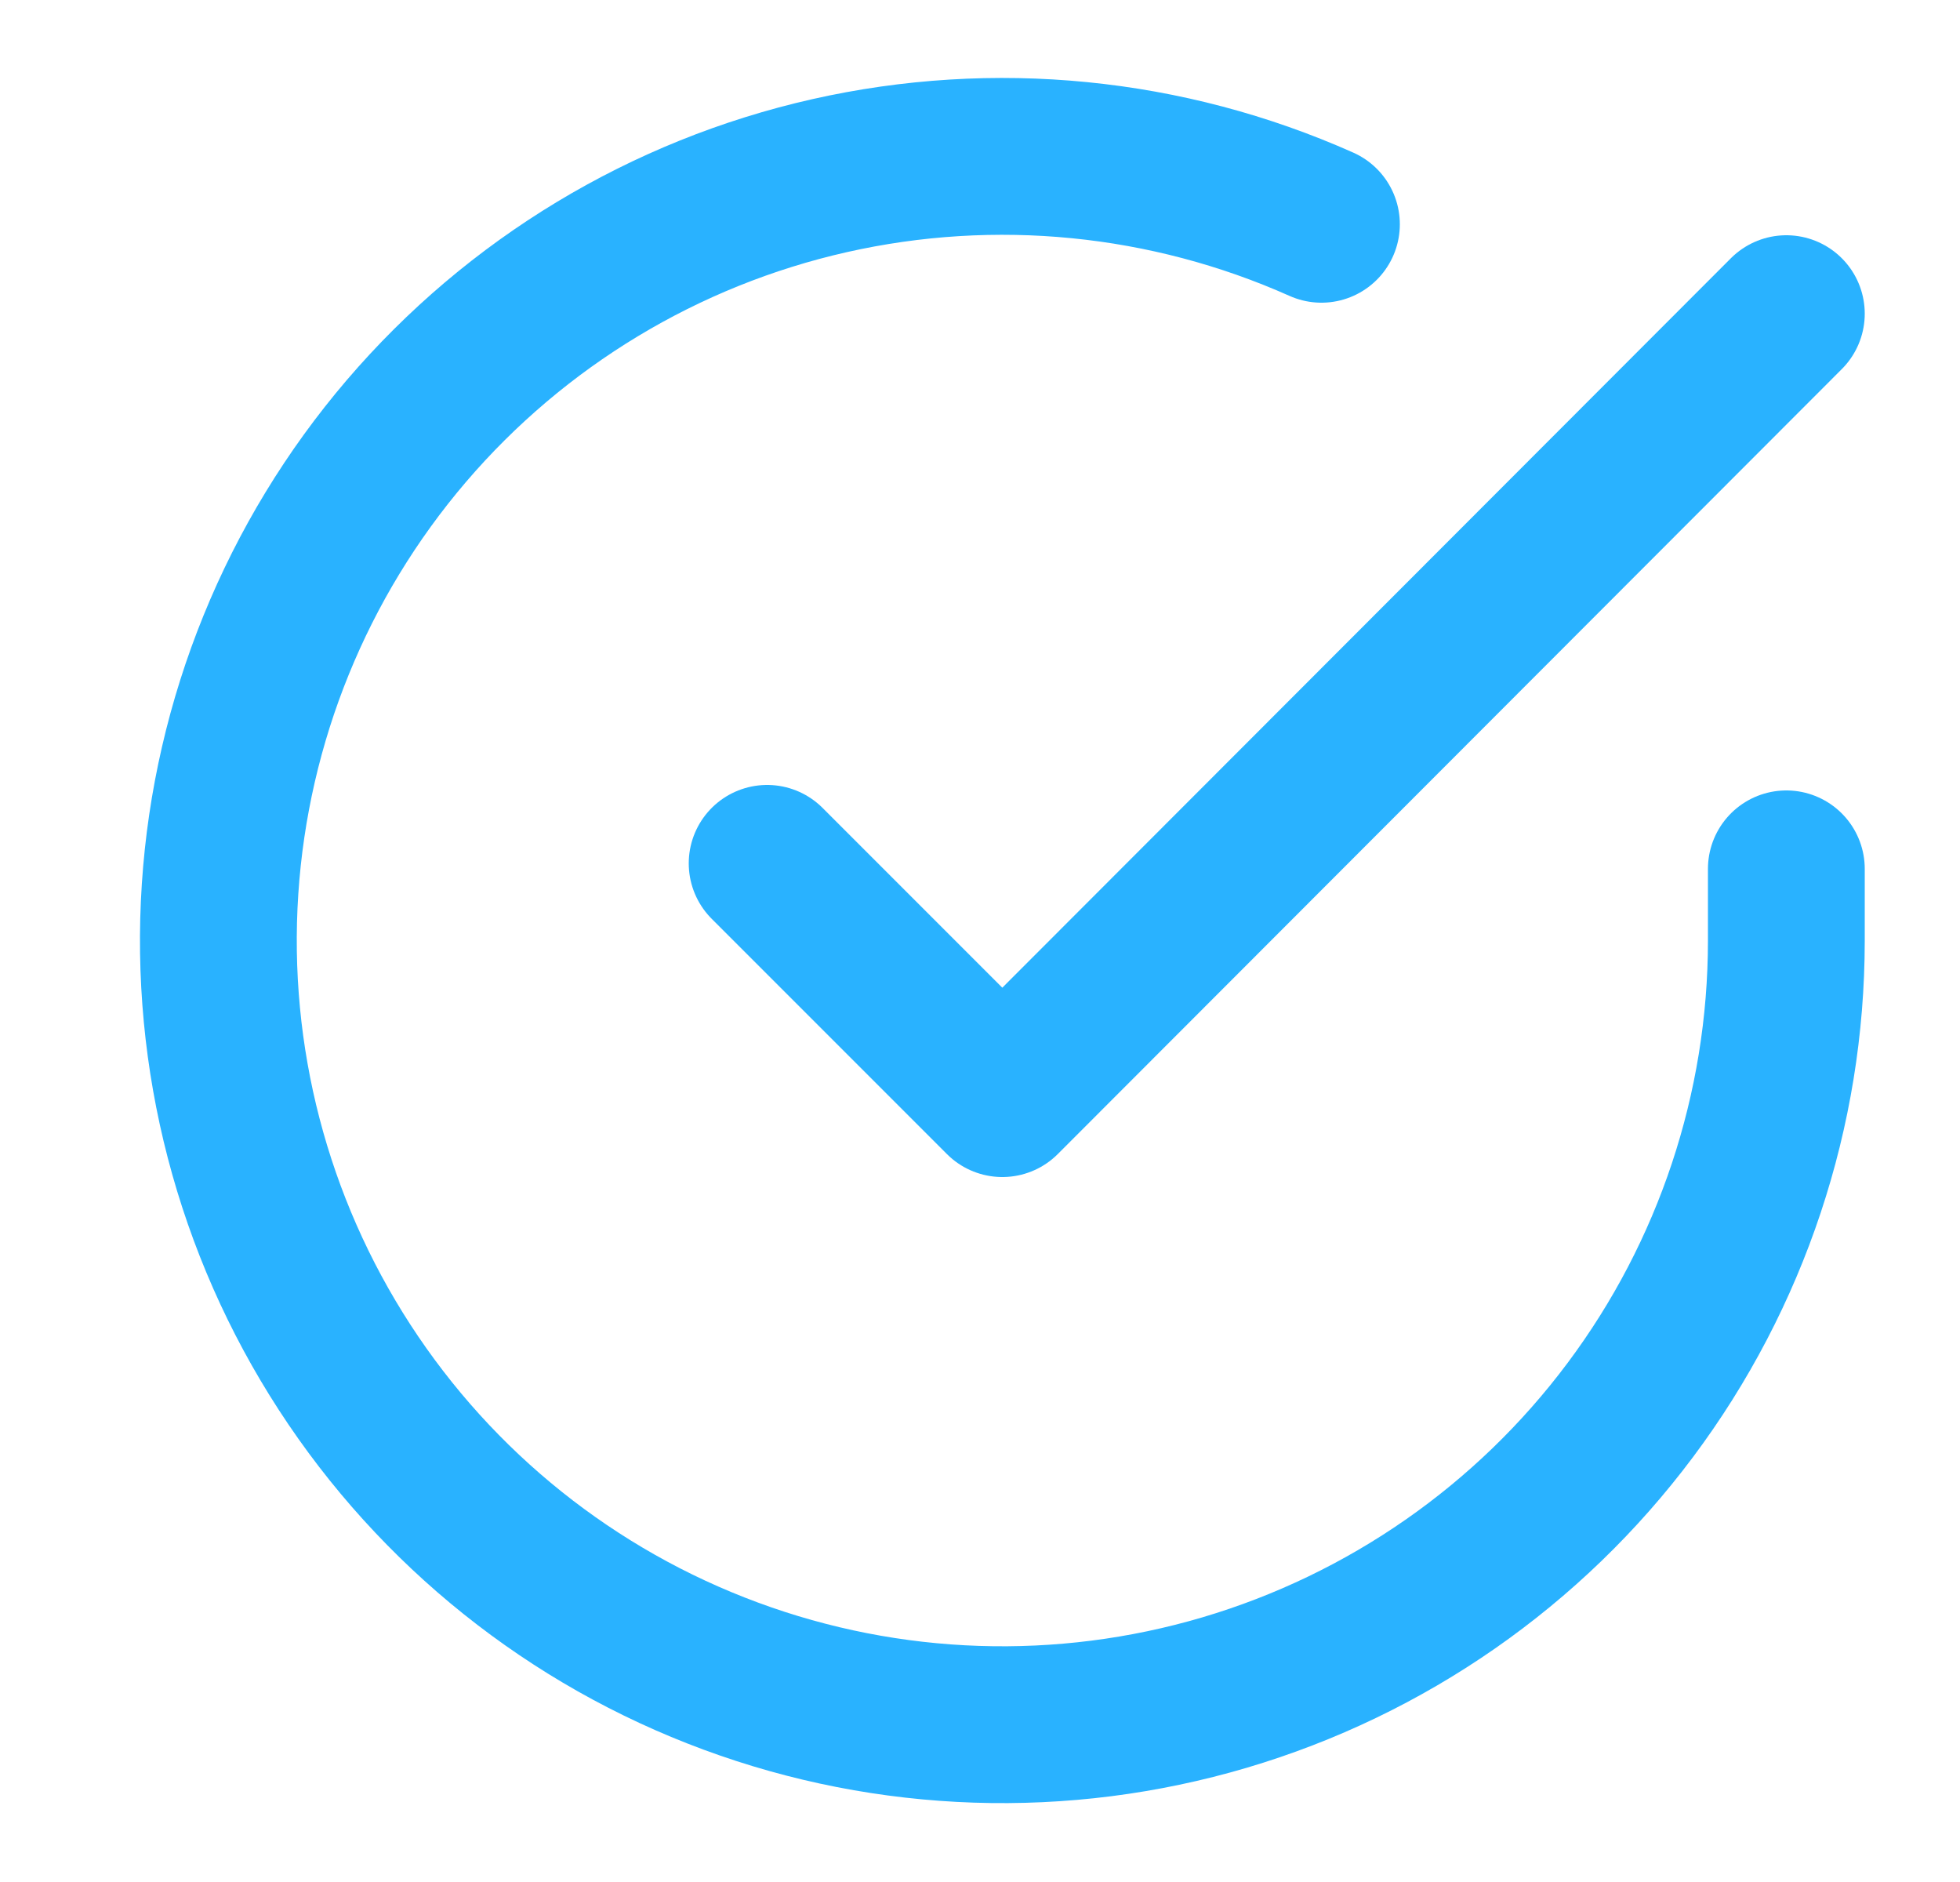
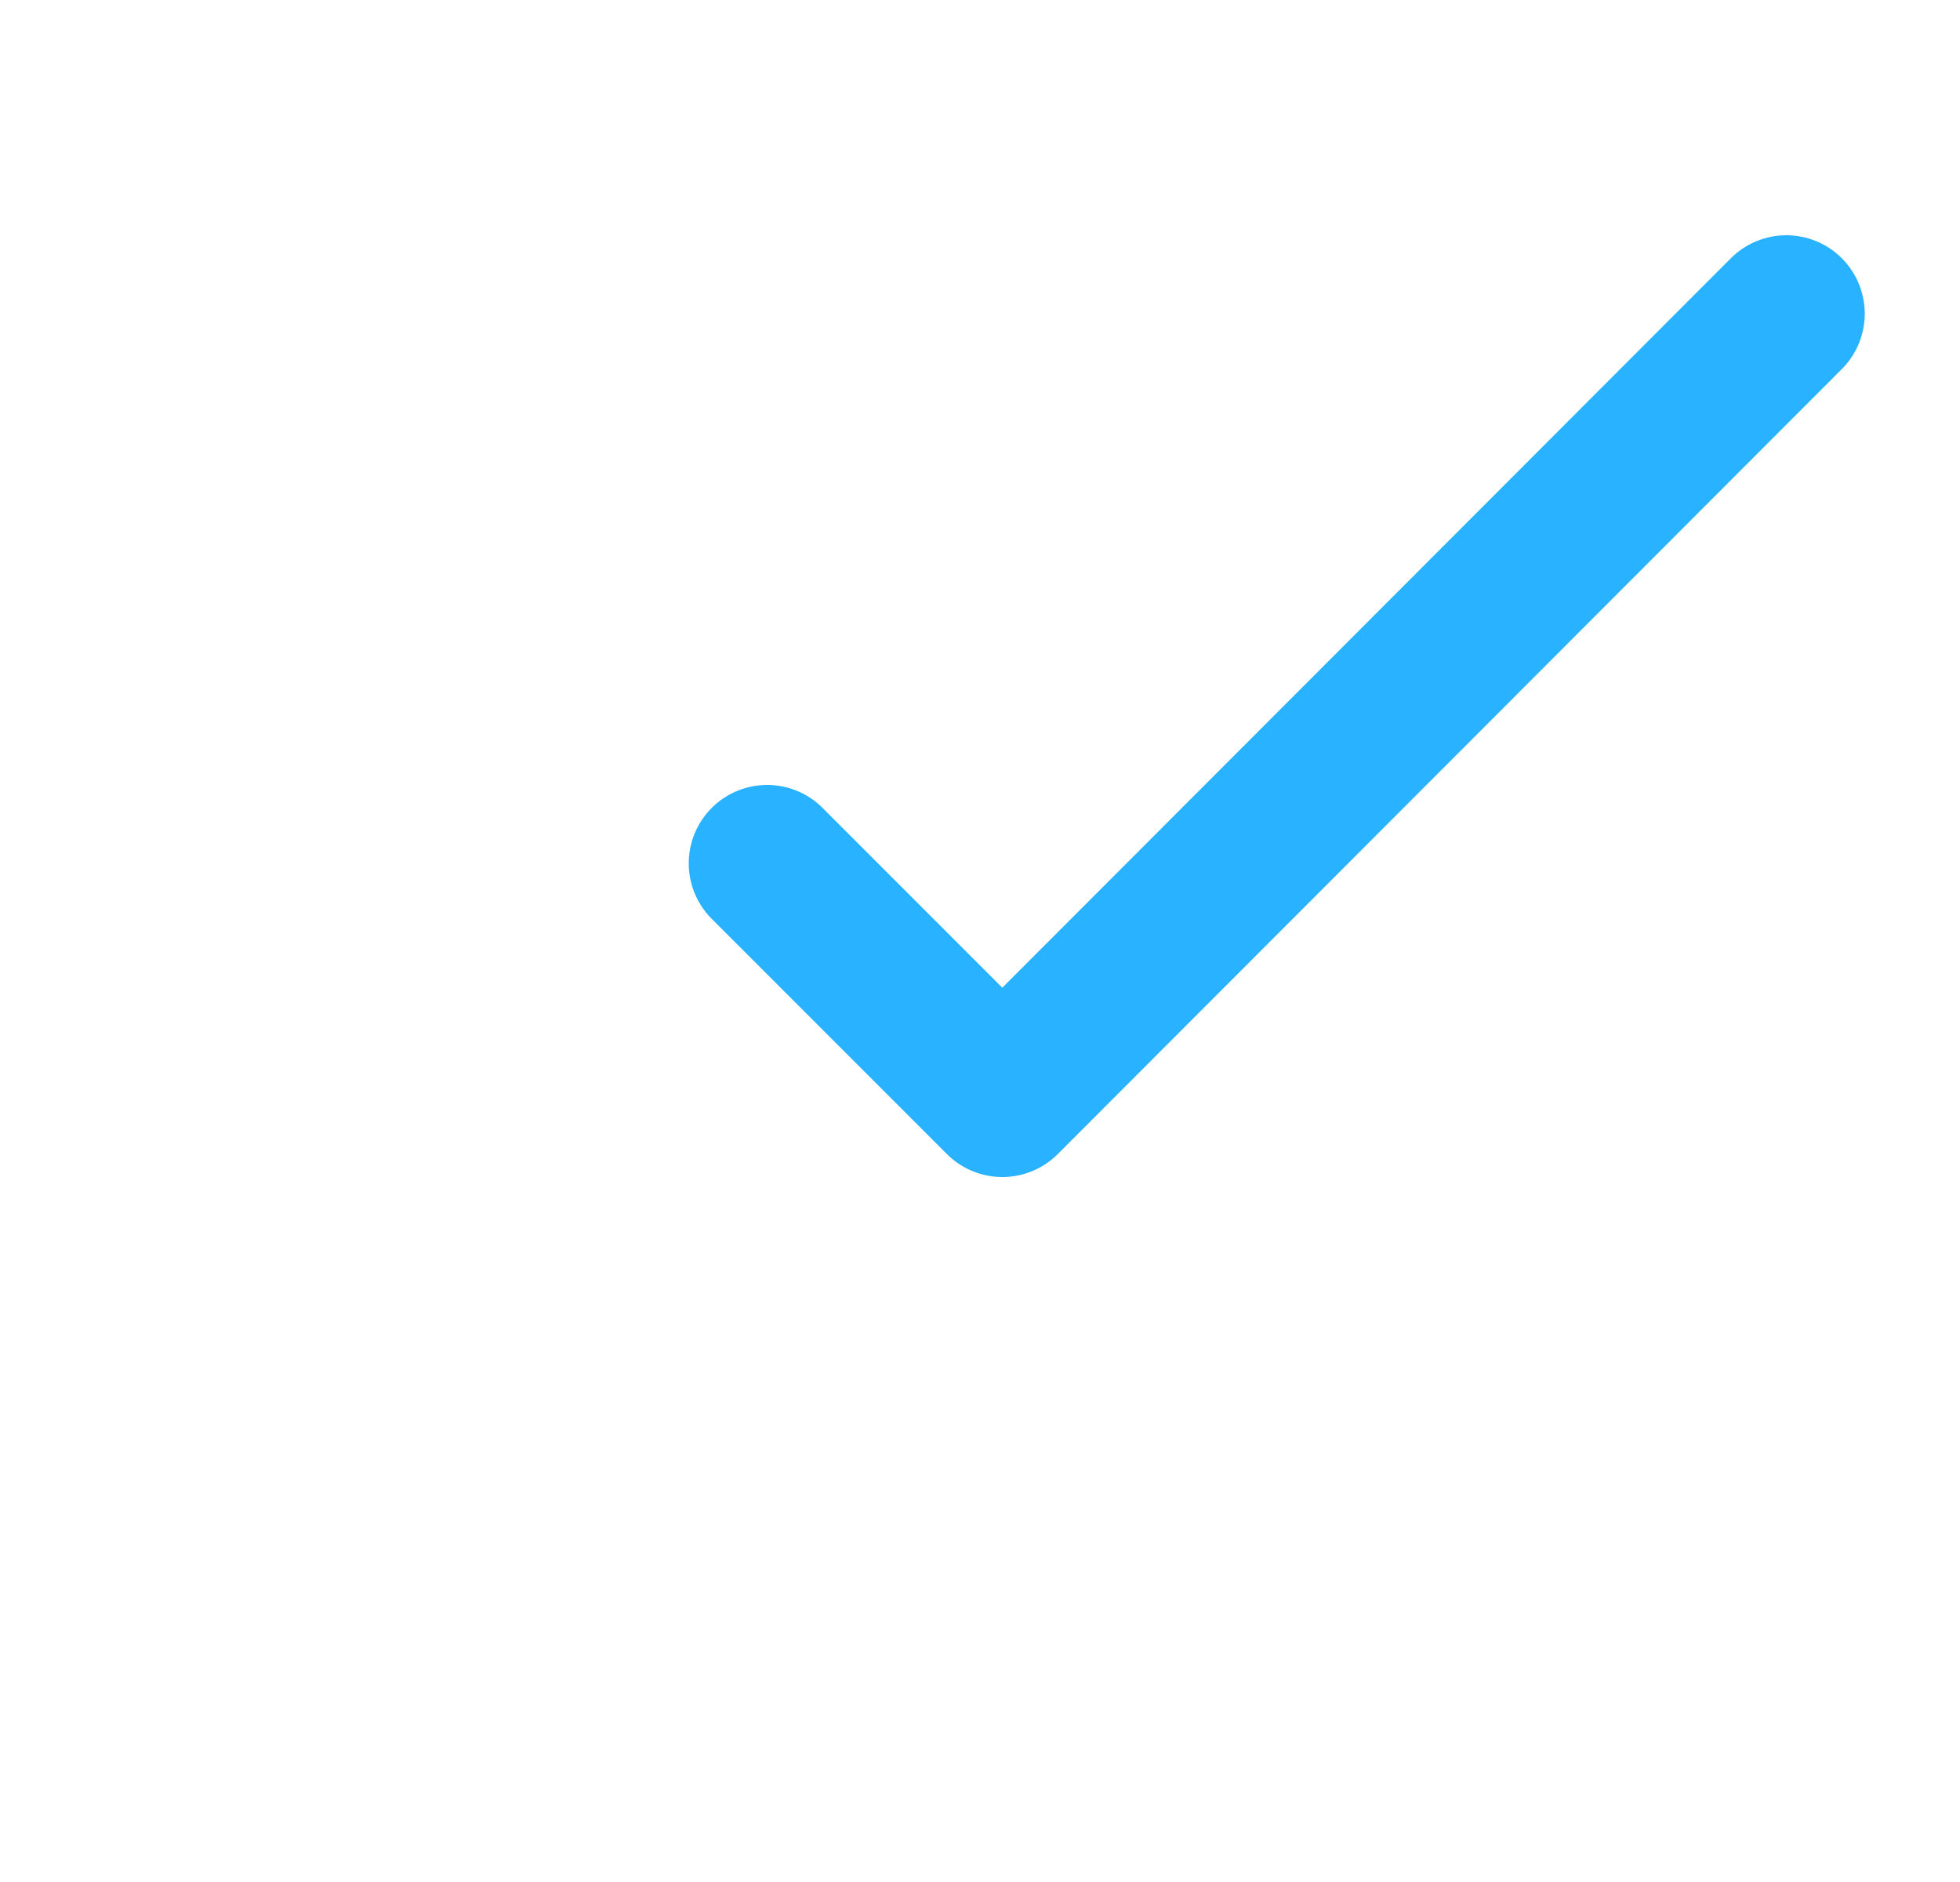
<svg xmlns="http://www.w3.org/2000/svg" width="25" height="24" viewBox="0 0 25 24" fill="none">
-   <path d="M22.785 11.08V12C22.784 14.156 22.086 16.255 20.794 17.982C19.503 19.709 17.688 20.972 15.62 21.584C13.553 22.195 11.342 22.122 9.32 21.374C7.297 20.627 5.57 19.246 4.396 17.437C3.222 15.628 2.665 13.488 2.807 11.336C2.949 9.184 3.782 7.136 5.183 5.497C6.585 3.858 8.478 2.715 10.581 2.24C12.685 1.765 14.885 1.982 16.855 2.86" stroke="#29B2FF" stroke-width="2" stroke-linecap="round" stroke-linejoin="round" />
  <path d="M22.785 4L12.785 14.01L9.785 11.01" stroke="#29B2FF" stroke-width="2" stroke-linecap="round" stroke-linejoin="round" />
</svg>